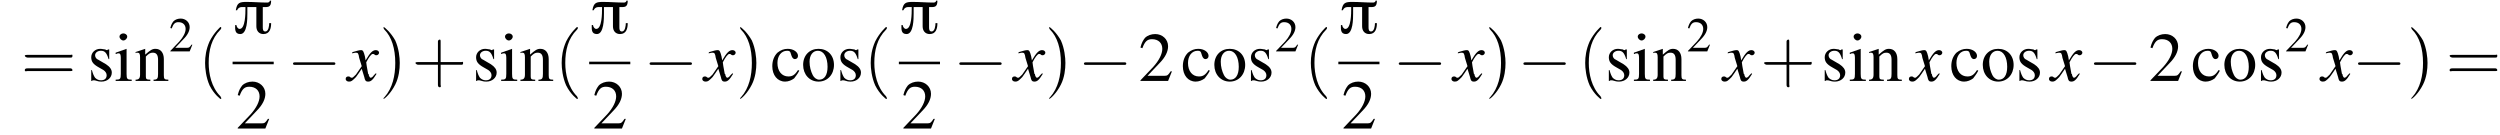
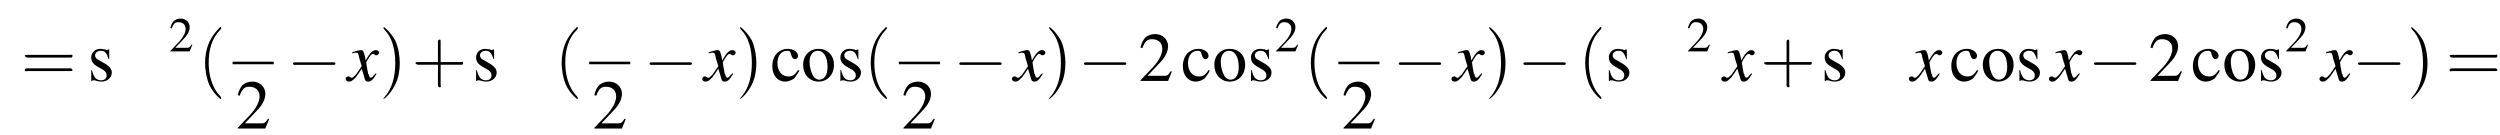
<svg xmlns="http://www.w3.org/2000/svg" xmlns:xlink="http://www.w3.org/1999/xlink" version="1.1" width="389.1pt" height="21.0pt" viewBox="60.8 80.7 389.1 21.0">
  <defs>
    <use id="g12-50" xlink:href="#g4-50" transform="scale(.7)" />
    <use id="g16-50" xlink:href="#g4-50" />
    <use id="g16-99" xlink:href="#g4-99" />
    <use id="g16-105" xlink:href="#g4-105" />
    <use id="g16-110" xlink:href="#g4-110" />
    <use id="g16-111" xlink:href="#g4-111" />
    <use id="g16-115" xlink:href="#g4-115" />
    <path id="g4-50" d="M5.2-1.5L5-1.5C4.6-.9 4.5-.8 4-.8H1.4L3.2-2.7C4.2-3.7 4.6-4.6 4.6-5.4C4.6-6.5 3.7-7.3 2.6-7.3C2-7.3 1.4-7.1 1-6.7C.7-6.3 .5-6 .3-5.2L.6-5.1C1-6.2 1.4-6.5 2.1-6.5C3.1-6.5 3.7-5.9 3.7-5C3.7-4.2 3.2-3.2 2.3-2.2L.3-.1V0H4.6L5.2-1.5Z" />
    <path id="g4-99" d="M4.3-1.7C3.8-.9 3.4-.7 2.8-.7C1.8-.7 1.1-1.5 1.1-2.8C1.1-3.9 1.7-4.7 2.6-4.7C3-4.7 3.1-4.6 3.2-4.2L3.3-3.9C3.4-3.6 3.6-3.4 3.8-3.4C4.1-3.4 4.3-3.6 4.3-3.9C4.3-4.5 3.6-5 2.7-5C2.1-5 1.6-4.8 1.1-4.4C.6-3.9 .3-3.2 .3-2.3C.3-.9 1.1 .1 2.3 .1C2.8 .1 3.3-.1 3.7-.4C3.9-.7 4.2-1 4.5-1.6L4.3-1.7Z" />
-     <path id="g4-105" d="M1.9-5L.2-4.4V-4.2L.3-4.2C.4-4.3 .6-4.3 .7-4.3C.9-4.3 1-4.1 1-3.6V-1.1C1-.3 .9-.2 .2-.2V0H2.7V-.2C2-.2 1.9-.3 1.9-1.1V-5L1.9-5ZM1.4-7.4C1.1-7.4 .8-7.2 .8-6.9S1.1-6.3 1.4-6.3C1.7-6.3 2-6.6 2-6.9C2-7.2 1.7-7.4 1.4-7.4Z" />
-     <path id="g4-110" d="M.2-4.3C.2-4.4 .3-4.4 .5-4.4C.8-4.4 .9-4.2 .9-3.7V-1C.9-.4 .7-.2 .2-.2V0H2.5V-.2C1.9-.2 1.8-.3 1.8-.7V-3.8C2.3-4.3 2.5-4.4 2.9-4.4C3.4-4.4 3.7-4.1 3.7-3.3V-1.1C3.7-.4 3.6-.2 3-.2V0H5.3V-.2C4.7-.2 4.6-.3 4.6-.9V-3.4C4.6-4.4 4.1-5 3.3-5C2.8-5 2.5-4.8 1.7-4.1V-5L1.7-5C1.1-4.8 .8-4.7 .2-4.5V-4.3Z" />
    <path id="g4-111" d="M2.7-5C1.3-5 .3-4 .3-2.5C.3-1 1.3 .1 2.7 .1S5.1-1 5.1-2.5C5.1-4 4.1-5 2.7-5ZM2.6-4.7C3.5-4.7 4.1-3.7 4.1-2.2C4.1-.9 3.6-.2 2.8-.2C2.4-.2 2-.5 1.8-.9C1.5-1.5 1.3-2.2 1.3-3C1.3-4 1.8-4.7 2.6-4.7Z" />
    <path id="g4-115" d="M3.4-3.4L3.4-4.9H3.3L3.2-4.9C3.1-4.8 3.1-4.8 3.1-4.8C3-4.8 2.9-4.8 2.8-4.9C2.6-4.9 2.3-5 2-5C1.2-5 .6-4.4 .6-3.7C.6-3 .9-2.6 1.8-2.1L2.5-1.7C2.8-1.5 3-1.2 3-.9C3-.4 2.7-.1 2.1-.1C1.7-.1 1.4-.3 1.2-.5C1-.8 .9-1 .7-1.7H.6V0H.7C.8-.1 .8-.1 1-.1C1.1-.1 1.2-.1 1.5 0C1.8 .1 2.1 .1 2.2 .1C3.1 .1 3.8-.5 3.8-1.3C3.8-1.8 3.5-2.2 2.9-2.6L1.7-3.3C1.4-3.4 1.2-3.7 1.2-4C1.2-4.4 1.6-4.7 2.1-4.7C2.7-4.7 3-4.4 3.3-3.4H3.4Z" />
-     <path id="g0-25" d="M6-5.1H5.8C5.8-4.9 5.6-4.8 5.4-4.8C4.3-4.8 3.3-4.9 2.2-4.9C1.1-4.9 .7-4.8 .5-3.6H.7C.8-3.9 1.1-4.1 1.4-4.1H2V-3.8C2-3.2 2-.7 1.1-.7C.8-.7 .6-1.1 .6-1.3H.4C.4-.7 .3 .1 1.2 .1C2.3 .1 2.3-2.3 2.3-3.1C2.3-3.4 2.3-3.8 2.3-4.1H3.7V-1.1C3.7-.4 4.1 .1 4.8 .1C5.8 .1 6-.8 6-1.6H5.7C5.7-1.2 5.6-.3 5.1-.3C4.7-.3 4.7-.7 4.7-1V-4.1C5.5-4.1 6-4 6-5.1Z" />
    <use id="g17-40" xlink:href="#g13-40" transform="scale(1.4)" />
    <use id="g17-41" xlink:href="#g13-41" transform="scale(1.4)" />
    <use id="g17-43" xlink:href="#g13-43" transform="scale(1.4)" />
    <use id="g17-61" xlink:href="#g13-61" transform="scale(1.4)" />
    <path id="g13-40" d="M2.6 1.9C2.6 1.9 2.6 1.9 2.5 1.7C1.5 .7 1.2-.8 1.2-2C1.2-3.4 1.5-4.7 2.5-5.7C2.6-5.8 2.6-5.9 2.6-5.9C2.6-5.9 2.6-6 2.5-6C2.5-6 1.8-5.4 1.3-4.4C.9-3.5 .8-2.7 .8-2C.8-1.4 .9-.4 1.3 .5C1.8 1.5 2.5 2 2.5 2C2.6 2 2.6 2 2.6 1.9Z" />
    <path id="g13-41" d="M2.3-2C2.3-2.6 2.2-3.6 1.8-4.5C1.3-5.4 .6-6 .5-6C.5-6 .5-5.9 .5-5.9C.5-5.9 .5-5.8 .6-5.7C1.4-4.9 1.8-3.6 1.8-2C1.8-.6 1.5 .8 .6 1.8C.5 1.9 .5 1.9 .5 1.9C.5 2 .5 2 .5 2C.6 2 1.3 1.4 1.8 .4C2.2-.4 2.3-1.3 2.3-2Z" />
    <path id="g13-43" d="M3.2-1.8H5.5C5.6-1.8 5.7-1.8 5.7-2S5.6-2.1 5.5-2.1H3.2V-4.4C3.2-4.5 3.2-4.6 3.1-4.6S2.9-4.5 2.9-4.4V-2.1H.7C.6-2.1 .4-2.1 .4-2S.6-1.8 .7-1.8H2.9V.4C2.9 .5 2.9 .7 3.1 .7S3.2 .5 3.2 .4V-1.8Z" />
    <path id="g13-61" d="M5.5-2.6C5.6-2.6 5.7-2.6 5.7-2.8S5.6-2.9 5.5-2.9H.7C.6-2.9 .4-2.9 .4-2.8S.6-2.6 .7-2.6H5.5ZM5.5-1.1C5.6-1.1 5.7-1.1 5.7-1.2S5.6-1.4 5.5-1.4H.7C.6-1.4 .4-1.4 .4-1.2S.6-1.1 .7-1.1H5.5Z" />
    <path id="g9-120" d="M4.4-1.2C4.3-1.1 4.2-1 4.1-.9C3.9-.6 3.7-.5 3.6-.5C3.5-.5 3.4-.6 3.3-.9C3.3-1 3.3-1.1 3.2-1.1C3-2.2 2.9-2.7 2.9-2.9C3.3-3.7 3.7-4.2 3.9-4.2C4-4.2 4.1-4.2 4.2-4.1C4.3-4 4.4-4 4.5-4C4.7-4 4.9-4.2 4.9-4.4S4.7-4.8 4.4-4.8C3.9-4.8 3.5-4.4 2.8-3.2L2.7-3.8C2.5-4.6 2.4-4.8 2.1-4.8C1.8-4.8 1.5-4.7 .8-4.5L.7-4.4L.7-4.3C1.2-4.4 1.2-4.4 1.3-4.4C1.6-4.4 1.7-4.3 1.8-3.6L2.2-2.3L1.3-1C1-.7 .8-.5 .7-.5C.6-.5 .5-.5 .4-.6C.3-.7 .2-.7 .1-.7C-.1-.7-.3-.6-.3-.3C-.3-.1-.1 .1 .2 .1C.6 .1 .7 0 1.3-.6C1.6-1 1.8-1.3 2.2-1.9L2.6-.6C2.7-.1 2.8 .1 3.2 .1C3.6 .1 3.9-.1 4.5-1.1L4.4-1.2Z" />
    <path id="g2-0" d="M7.2-2.5C7.3-2.5 7.5-2.5 7.5-2.7S7.3-2.9 7.2-2.9H1.3C1.1-2.9 .9-2.9 .9-2.7S1.1-2.5 1.3-2.5H7.2Z" />
  </defs>
  <g id="page1">
    <use x="64.1" y="93.3" xlink:href="#g17-61" />
    <use x="74.4" y="93.3" xlink:href="#g16-115" />
    <use x="78.6" y="93.3" xlink:href="#g16-105" />
    <use x="81.7" y="93.3" xlink:href="#g16-110" />
    <use x="87.1" y="88.7" xlink:href="#g12-50" />
    <use x="91.6" y="93.3" xlink:href="#g17-40" />
    <use x="97" y="85.9" xlink:href="#g0-25" />
    <rect x="97" y="90.3" height=".4" width="6.4" />
    <use x="97.5" y="100.7" xlink:href="#g16-50" />
    <use x="105.5" y="93.3" xlink:href="#g2-0" />
    <use x="114.9" y="93.3" xlink:href="#g9-120" />
    <use x="119.8" y="93.3" xlink:href="#g17-41" />
    <use x="124.9" y="93.3" xlink:href="#g17-43" />
    <use x="134.3" y="93.3" xlink:href="#g16-115" />
    <use x="138.6" y="93.3" xlink:href="#g16-105" />
    <use x="141.6" y="93.3" xlink:href="#g16-110" />
    <use x="147.1" y="93.3" xlink:href="#g17-40" />
    <use x="152.5" y="85.9" xlink:href="#g0-25" />
    <rect x="152.5" y="90.3" height=".4" width="6.4" />
    <use x="153" y="100.7" xlink:href="#g16-50" />
    <use x="161" y="93.3" xlink:href="#g2-0" />
    <use x="170.4" y="93.3" xlink:href="#g9-120" />
    <use x="175.3" y="93.3" xlink:href="#g17-41" />
    <use x="180.7" y="93.3" xlink:href="#g16-99" />
    <use x="185.5" y="93.3" xlink:href="#g16-111" />
    <use x="191" y="93.3" xlink:href="#g16-115" />
    <use x="195.2" y="93.3" xlink:href="#g17-40" />
    <use x="200.7" y="85.9" xlink:href="#g0-25" />
    <rect x="200.7" y="90.3" height=".4" width="6.4" />
    <use x="201.1" y="100.7" xlink:href="#g16-50" />
    <use x="209.2" y="93.3" xlink:href="#g2-0" />
    <use x="218.6" y="93.3" xlink:href="#g9-120" />
    <use x="223.4" y="93.3" xlink:href="#g17-41" />
    <use x="228.6" y="93.3" xlink:href="#g2-0" />
    <use x="238" y="93.3" xlink:href="#g16-50" />
    <use x="244.6" y="93.3" xlink:href="#g16-99" />
    <use x="249.5" y="93.3" xlink:href="#g16-111" />
    <use x="254.9" y="93.3" xlink:href="#g16-115" />
    <use x="259.2" y="88.7" xlink:href="#g12-50" />
    <use x="263.7" y="93.3" xlink:href="#g17-40" />
    <use x="269.1" y="85.9" xlink:href="#g0-25" />
    <rect x="269.1" y="90.3" height=".4" width="6.4" />
    <use x="269.6" y="100.7" xlink:href="#g16-50" />
    <use x="277.6" y="93.3" xlink:href="#g2-0" />
    <use x="287" y="93.3" xlink:href="#g9-120" />
    <use x="291.9" y="93.3" xlink:href="#g17-41" />
    <use x="297" y="93.3" xlink:href="#g2-0" />
    <use x="306.4" y="93.3" xlink:href="#g17-40" />
    <use x="310.6" y="93.3" xlink:href="#g16-115" />
    <use x="314.9" y="93.3" xlink:href="#g16-105" />
    <use x="317.9" y="93.3" xlink:href="#g16-110" />
    <use x="323.3" y="88.7" xlink:href="#g12-50" />
    <use x="329" y="93.3" xlink:href="#g9-120" />
    <use x="334.8" y="93.3" xlink:href="#g17-43" />
    <use x="344.2" y="93.3" xlink:href="#g16-115" />
    <use x="348.5" y="93.3" xlink:href="#g16-105" />
    <use x="351.5" y="93.3" xlink:href="#g16-110" />
    <use x="358.2" y="93.3" xlink:href="#g9-120" />
    <use x="364.2" y="93.3" xlink:href="#g16-99" />
    <use x="369.1" y="93.3" xlink:href="#g16-111" />
    <use x="374.5" y="93.3" xlink:href="#g16-115" />
    <use x="380" y="93.3" xlink:href="#g9-120" />
    <use x="385.8" y="93.3" xlink:href="#g2-0" />
    <use x="395.2" y="93.3" xlink:href="#g16-50" />
    <use x="401.8" y="93.3" xlink:href="#g16-99" />
    <use x="406.7" y="93.3" xlink:href="#g16-111" />
    <use x="412.1" y="93.3" xlink:href="#g16-115" />
    <use x="416.4" y="88.7" xlink:href="#g12-50" />
    <use x="422.1" y="93.3" xlink:href="#g9-120" />
    <use x="426.9" y="93.3" xlink:href="#g2-0" />
    <use x="435.4" y="93.3" xlink:href="#g17-41" />
    <use x="441.5" y="93.3" xlink:href="#g17-61" />
  </g>
</svg>